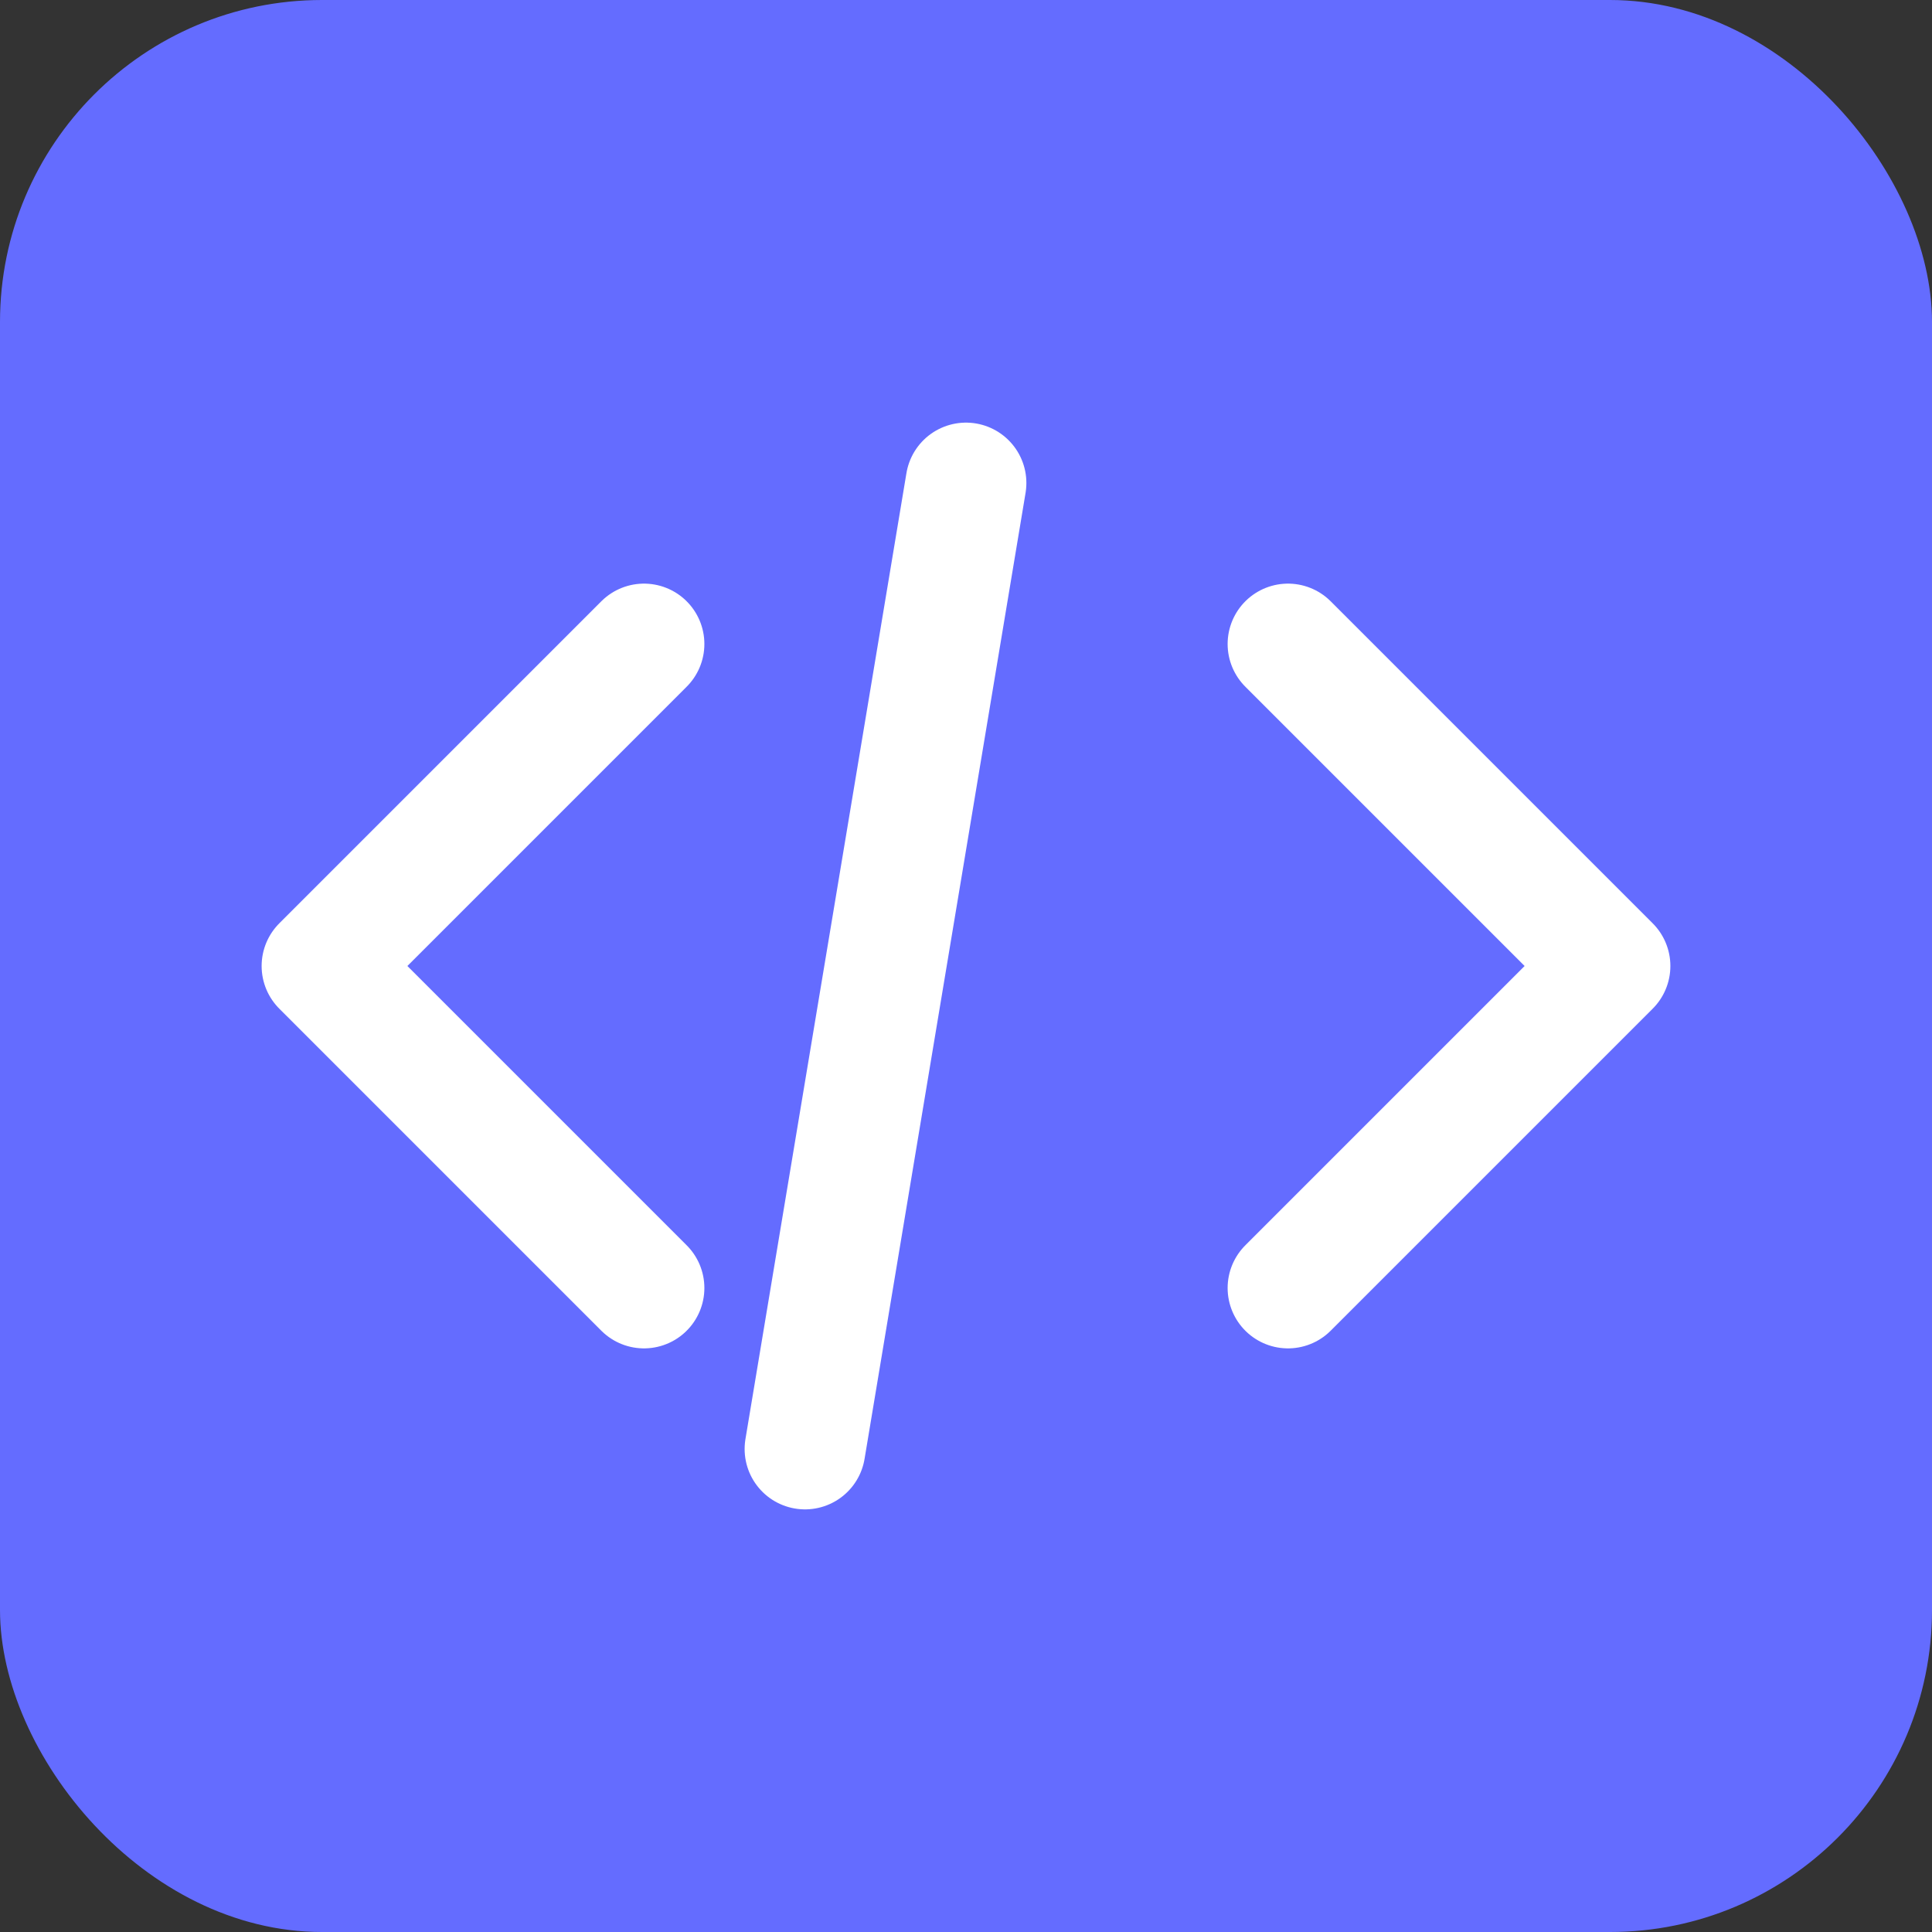
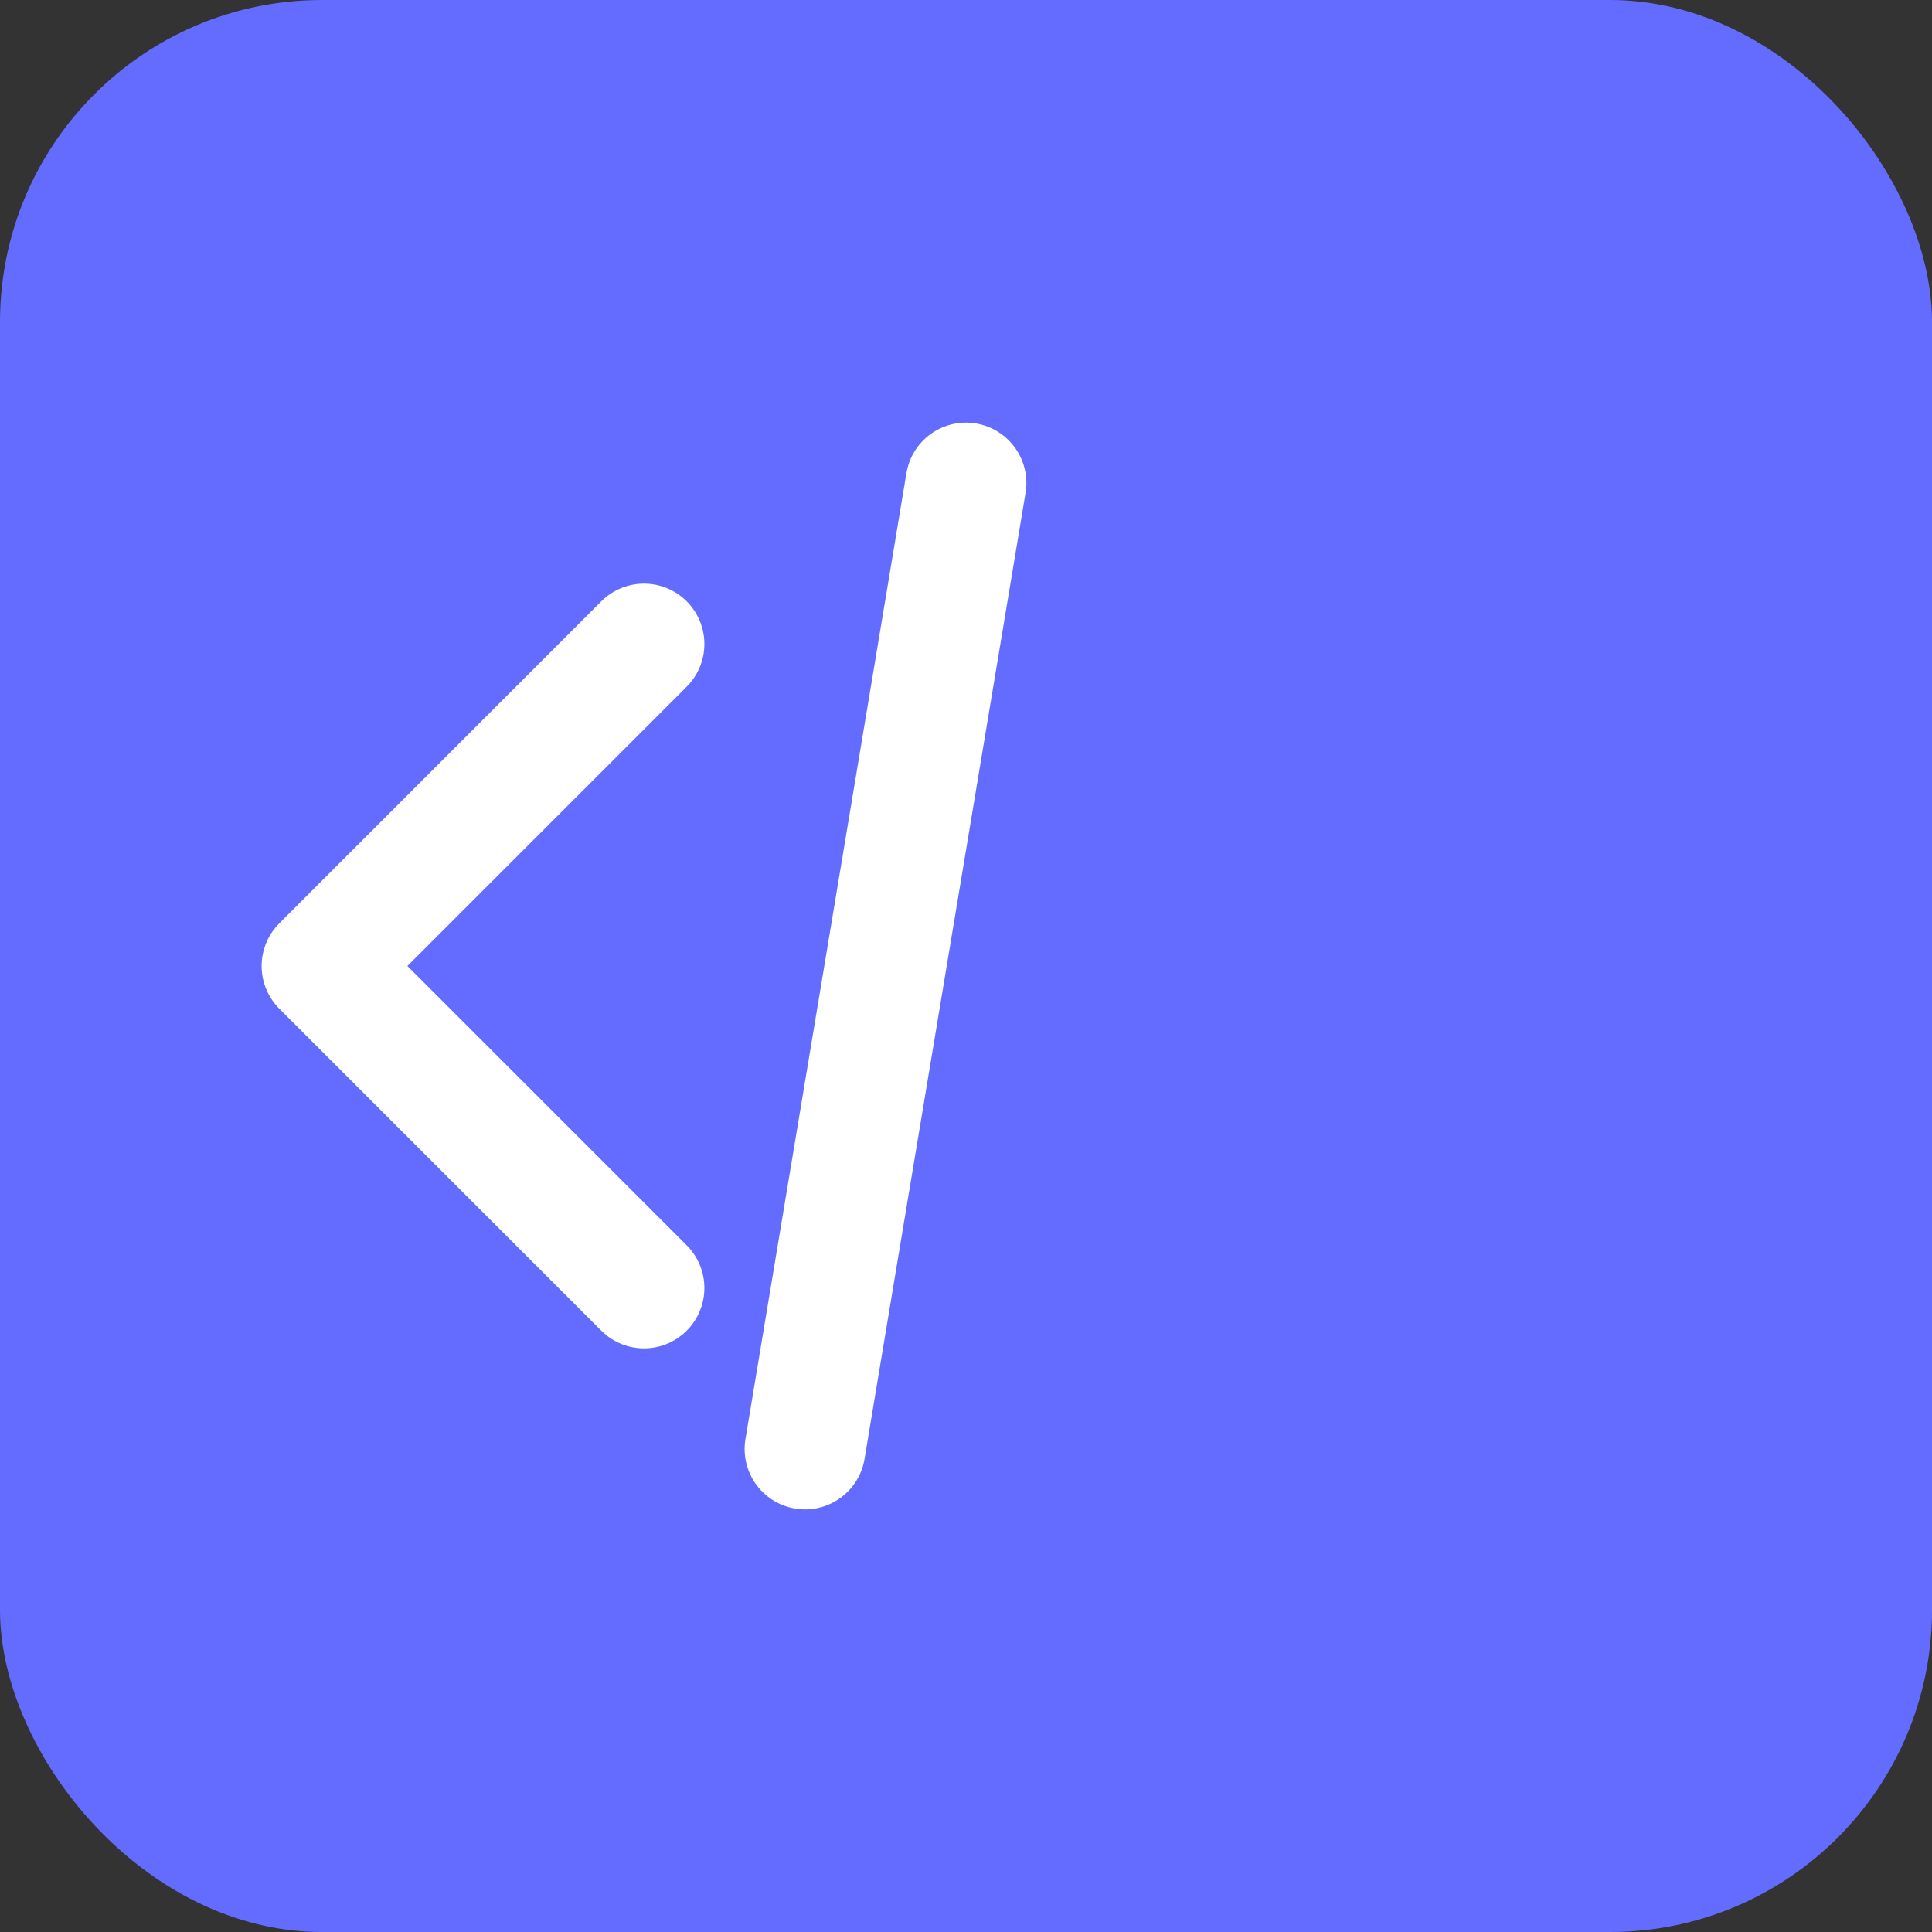
<svg xmlns="http://www.w3.org/2000/svg" width="32" height="32" viewBox="0 0 24 24" fill="none">
  <rect x="0" y="0" width="24" height="24" fill="#333333" stroke="none" />
  <rect width="24" height="24" rx="4" fill="#646cff" />
  <path d="M8 16L4 12L8 8" stroke="white" stroke-width="1.5" stroke-linecap="round" stroke-linejoin="round" />
-   <path d="M16 8L20 12L16 16" stroke="white" stroke-width="1.5" stroke-linecap="round" stroke-linejoin="round" />
  <path d="M12 6L10 18" stroke="white" stroke-width="1.5" stroke-linecap="round" />
</svg>